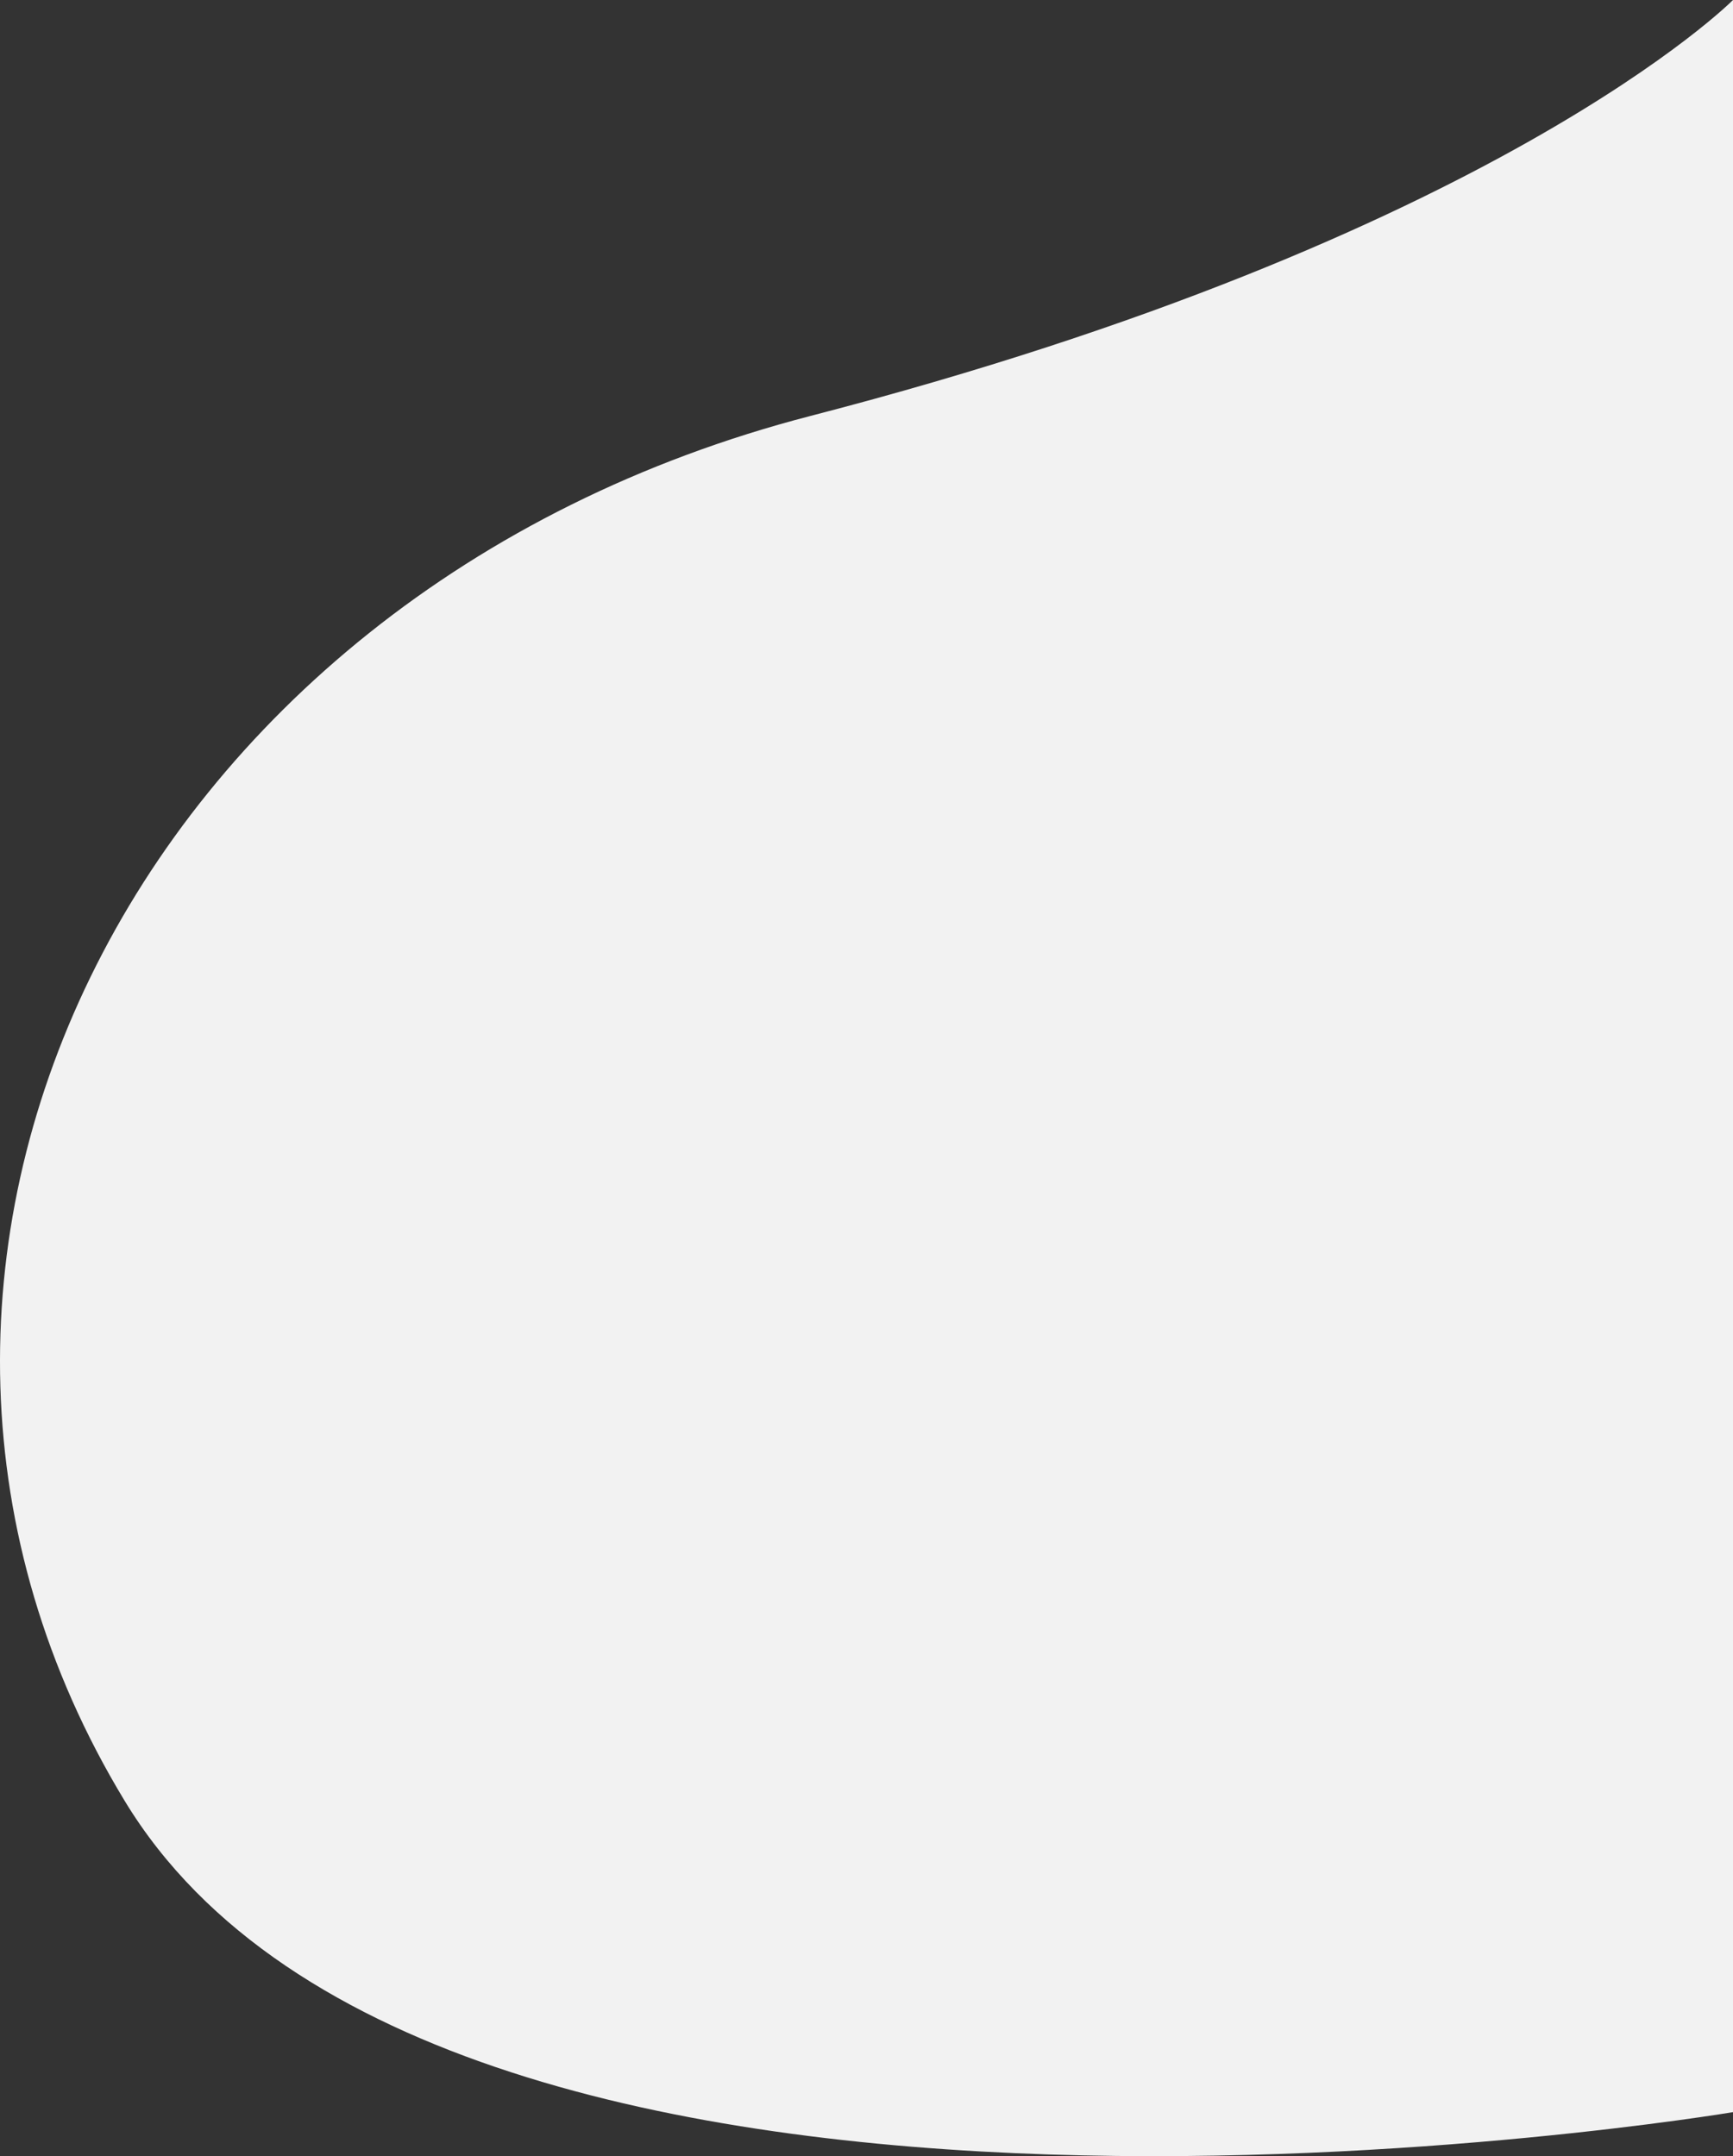
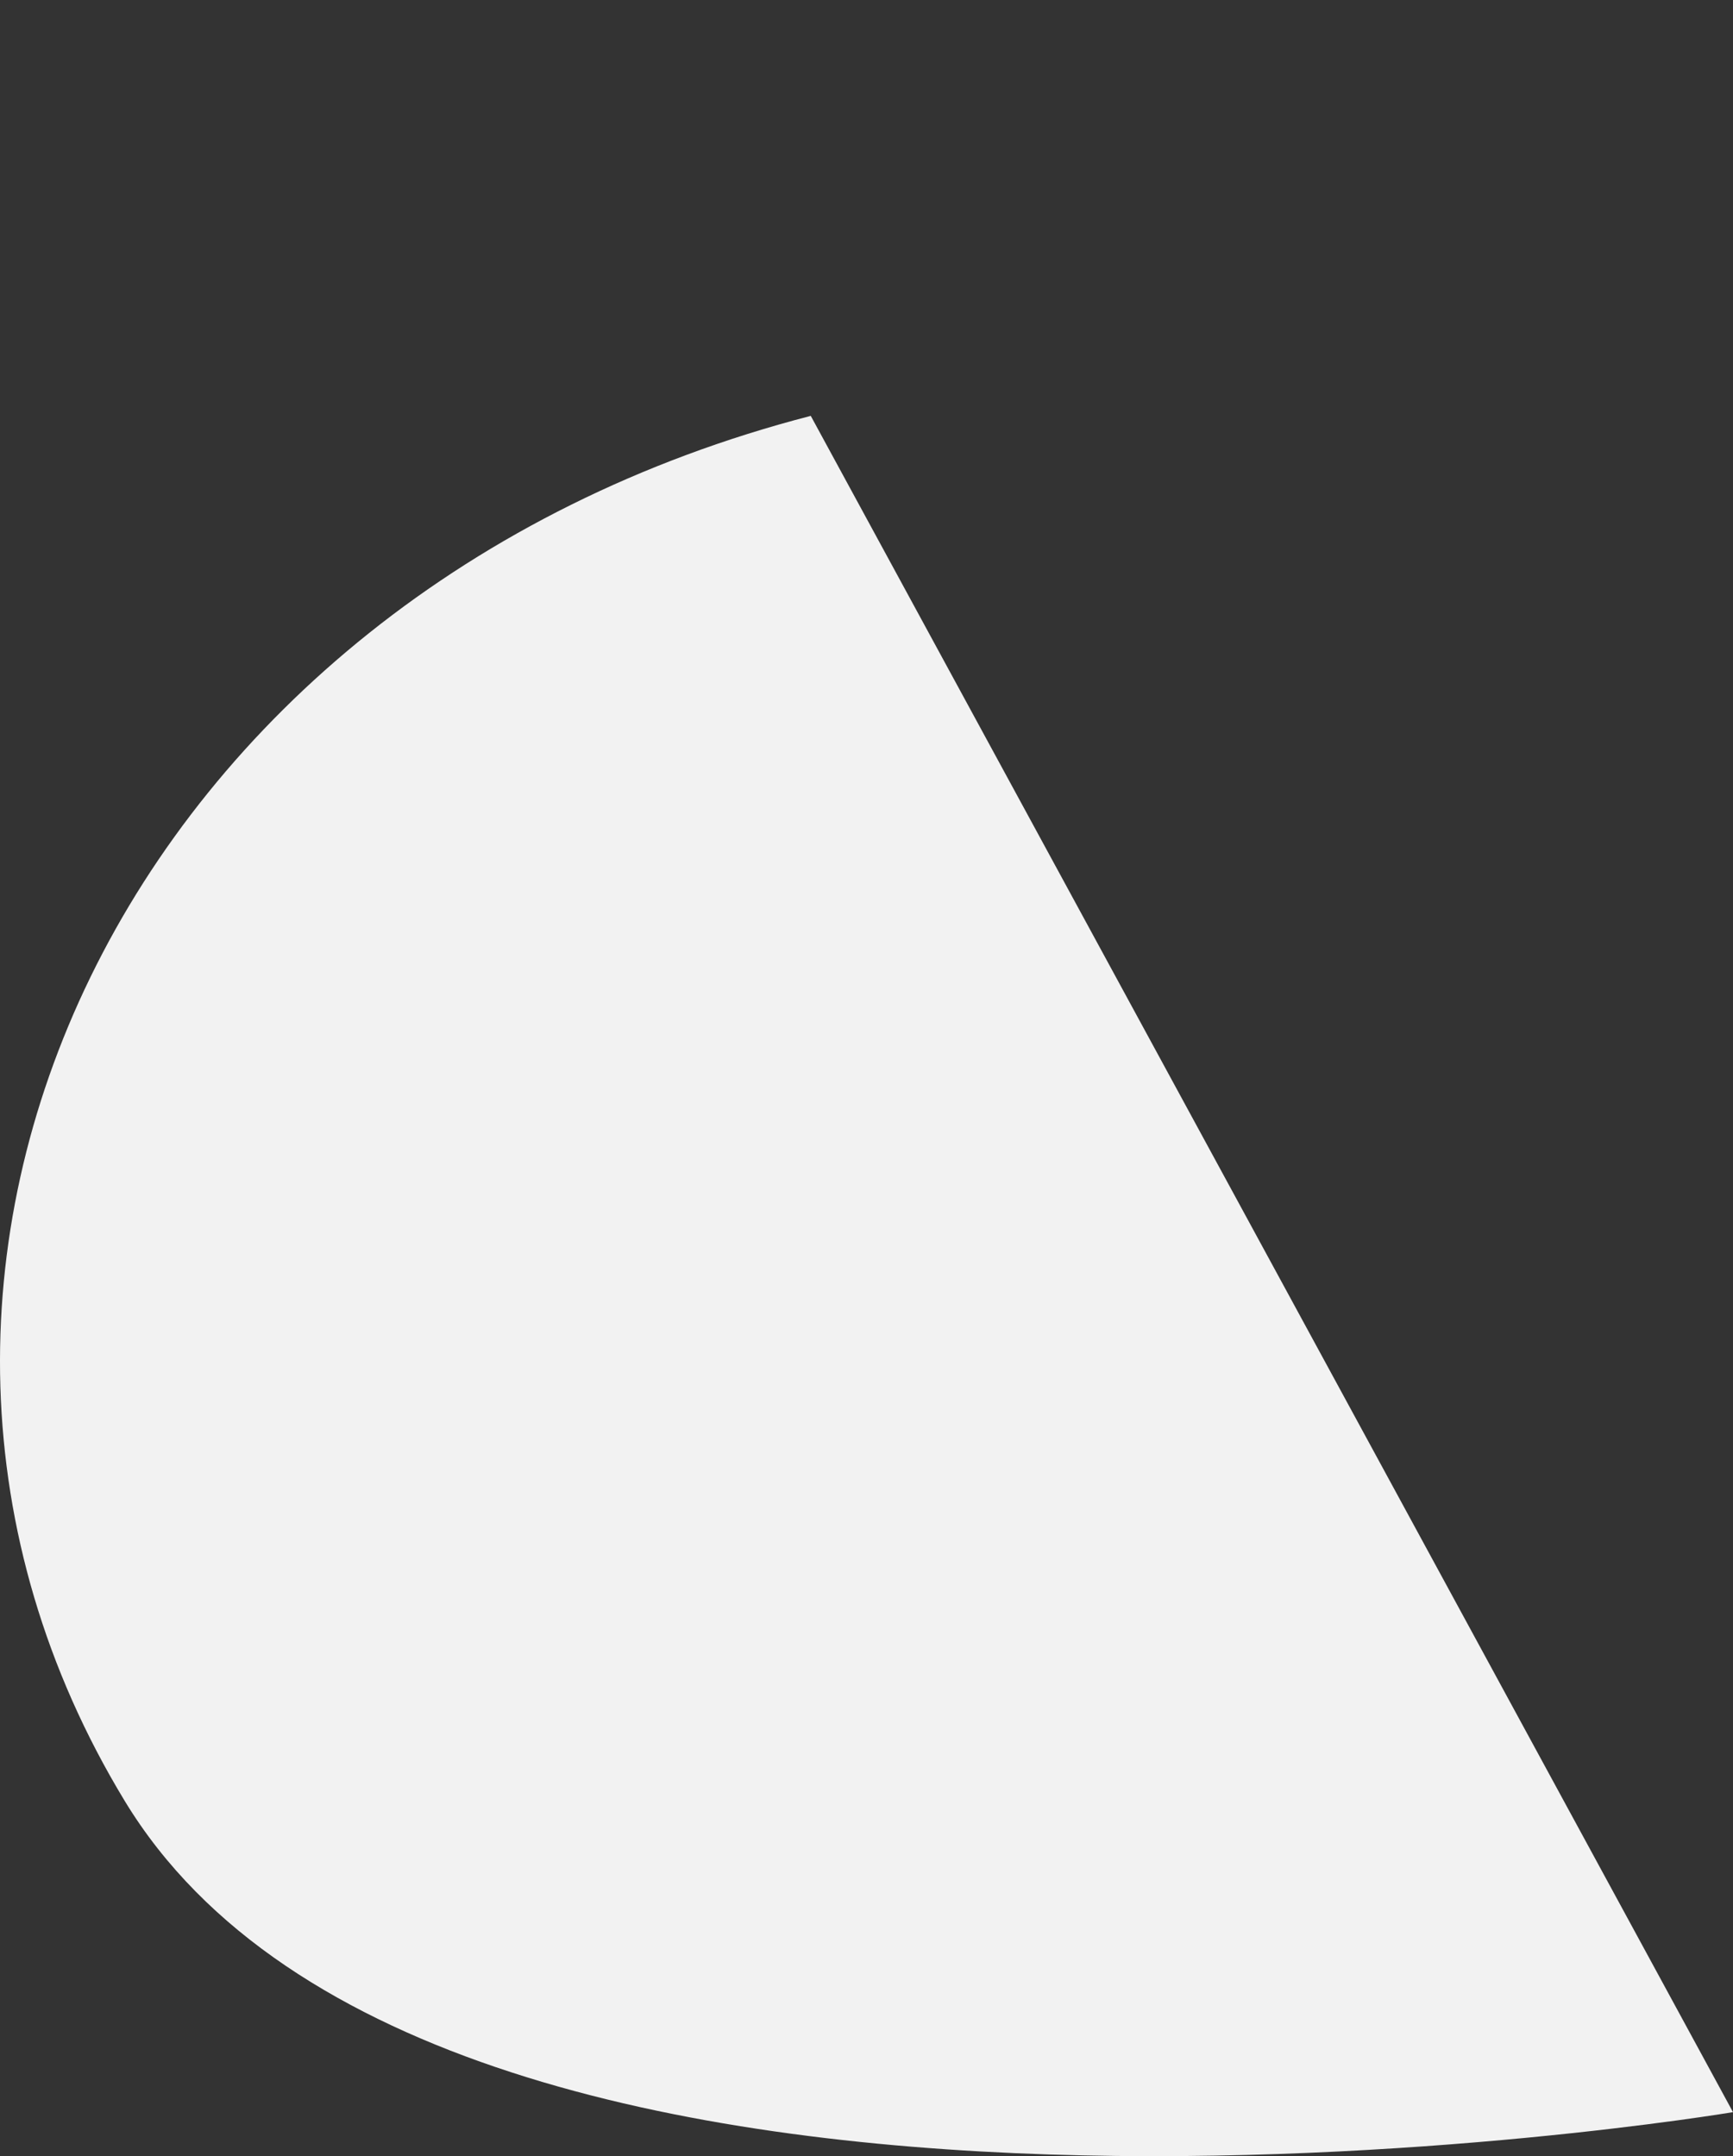
<svg xmlns="http://www.w3.org/2000/svg" viewBox="0 0 855.979 1065.267">
  <rect x="0" y="0" width="855.979" height="1065.267" fill="#333333" stroke="none" />
  <defs>
    <style>
      .cls-1 {
        fill: #f2f2f2;
      }
    </style>
  </defs>
-   <path id="bg-banner" class="cls-1" d="M1561.426,1043.026S925.2,1150.078,767.042,889.26s.159-596.583,338.865-684.281S1561.426-.484,1561.426-.484" transform="translate(-705.447 0.484)" />
+   <path id="bg-banner" class="cls-1" d="M1561.426,1043.026S925.2,1150.078,767.042,889.26s.159-596.583,338.865-684.281" transform="translate(-705.447 0.484)" />
</svg>